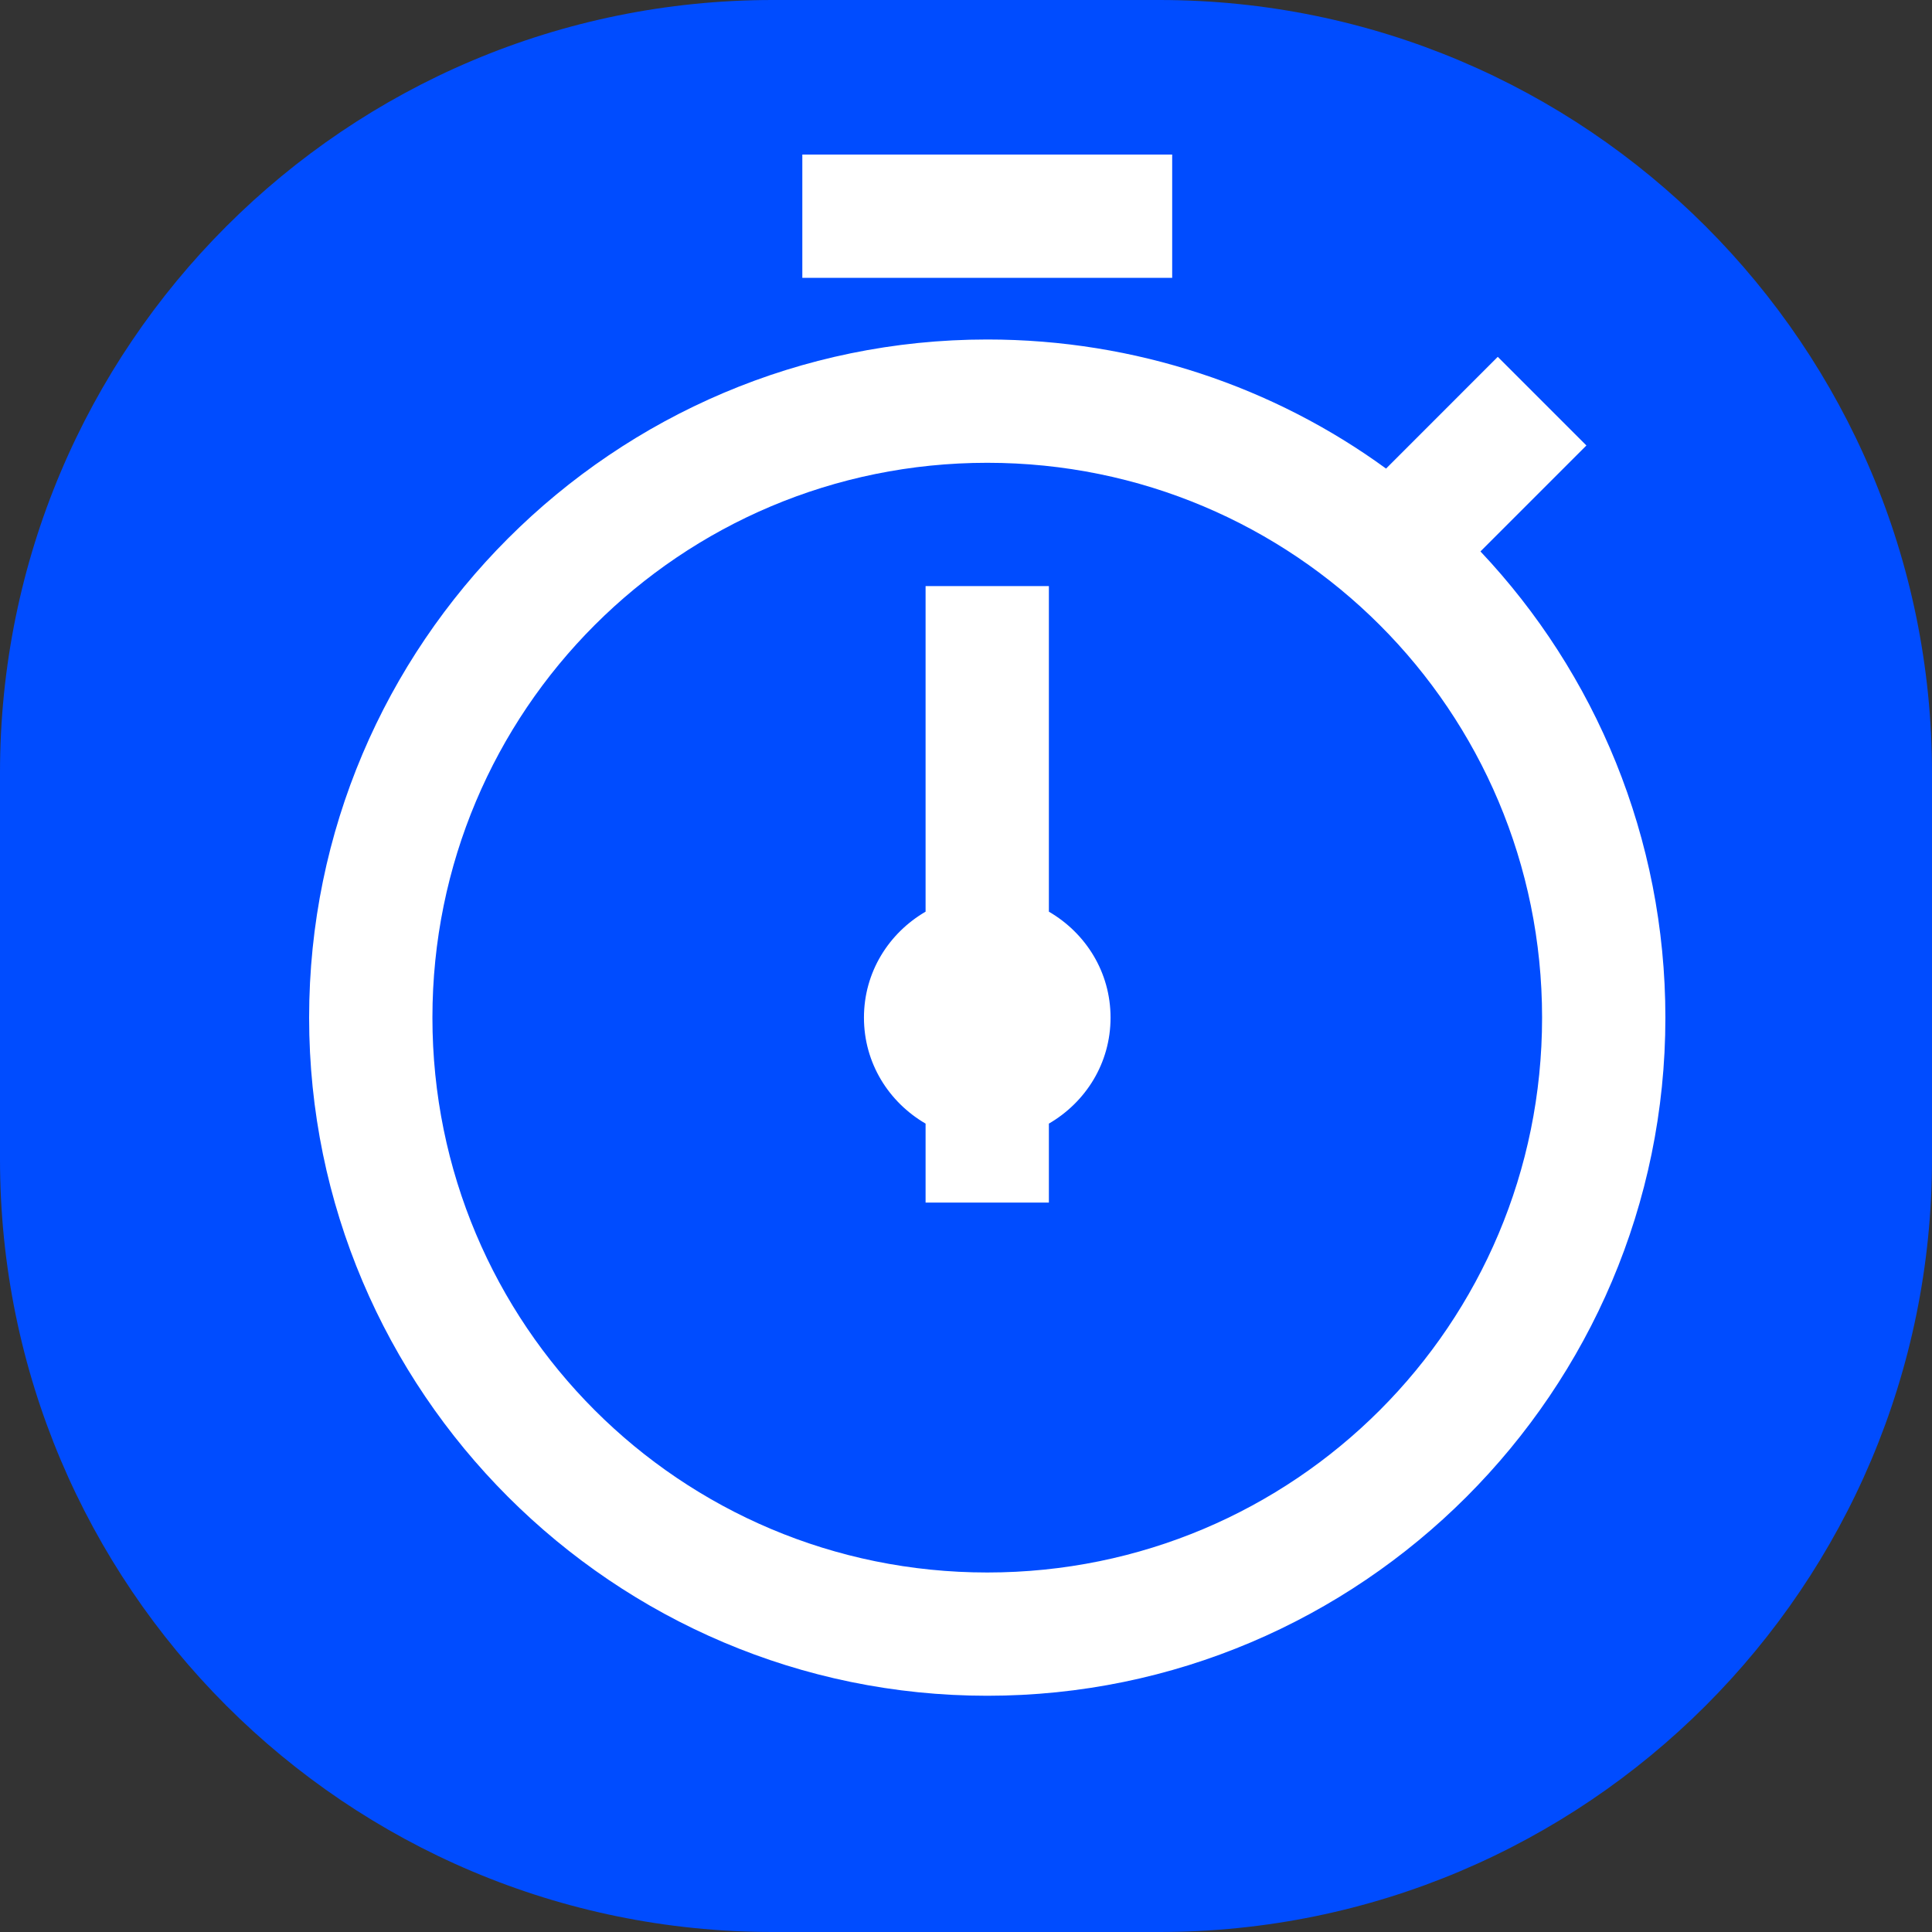
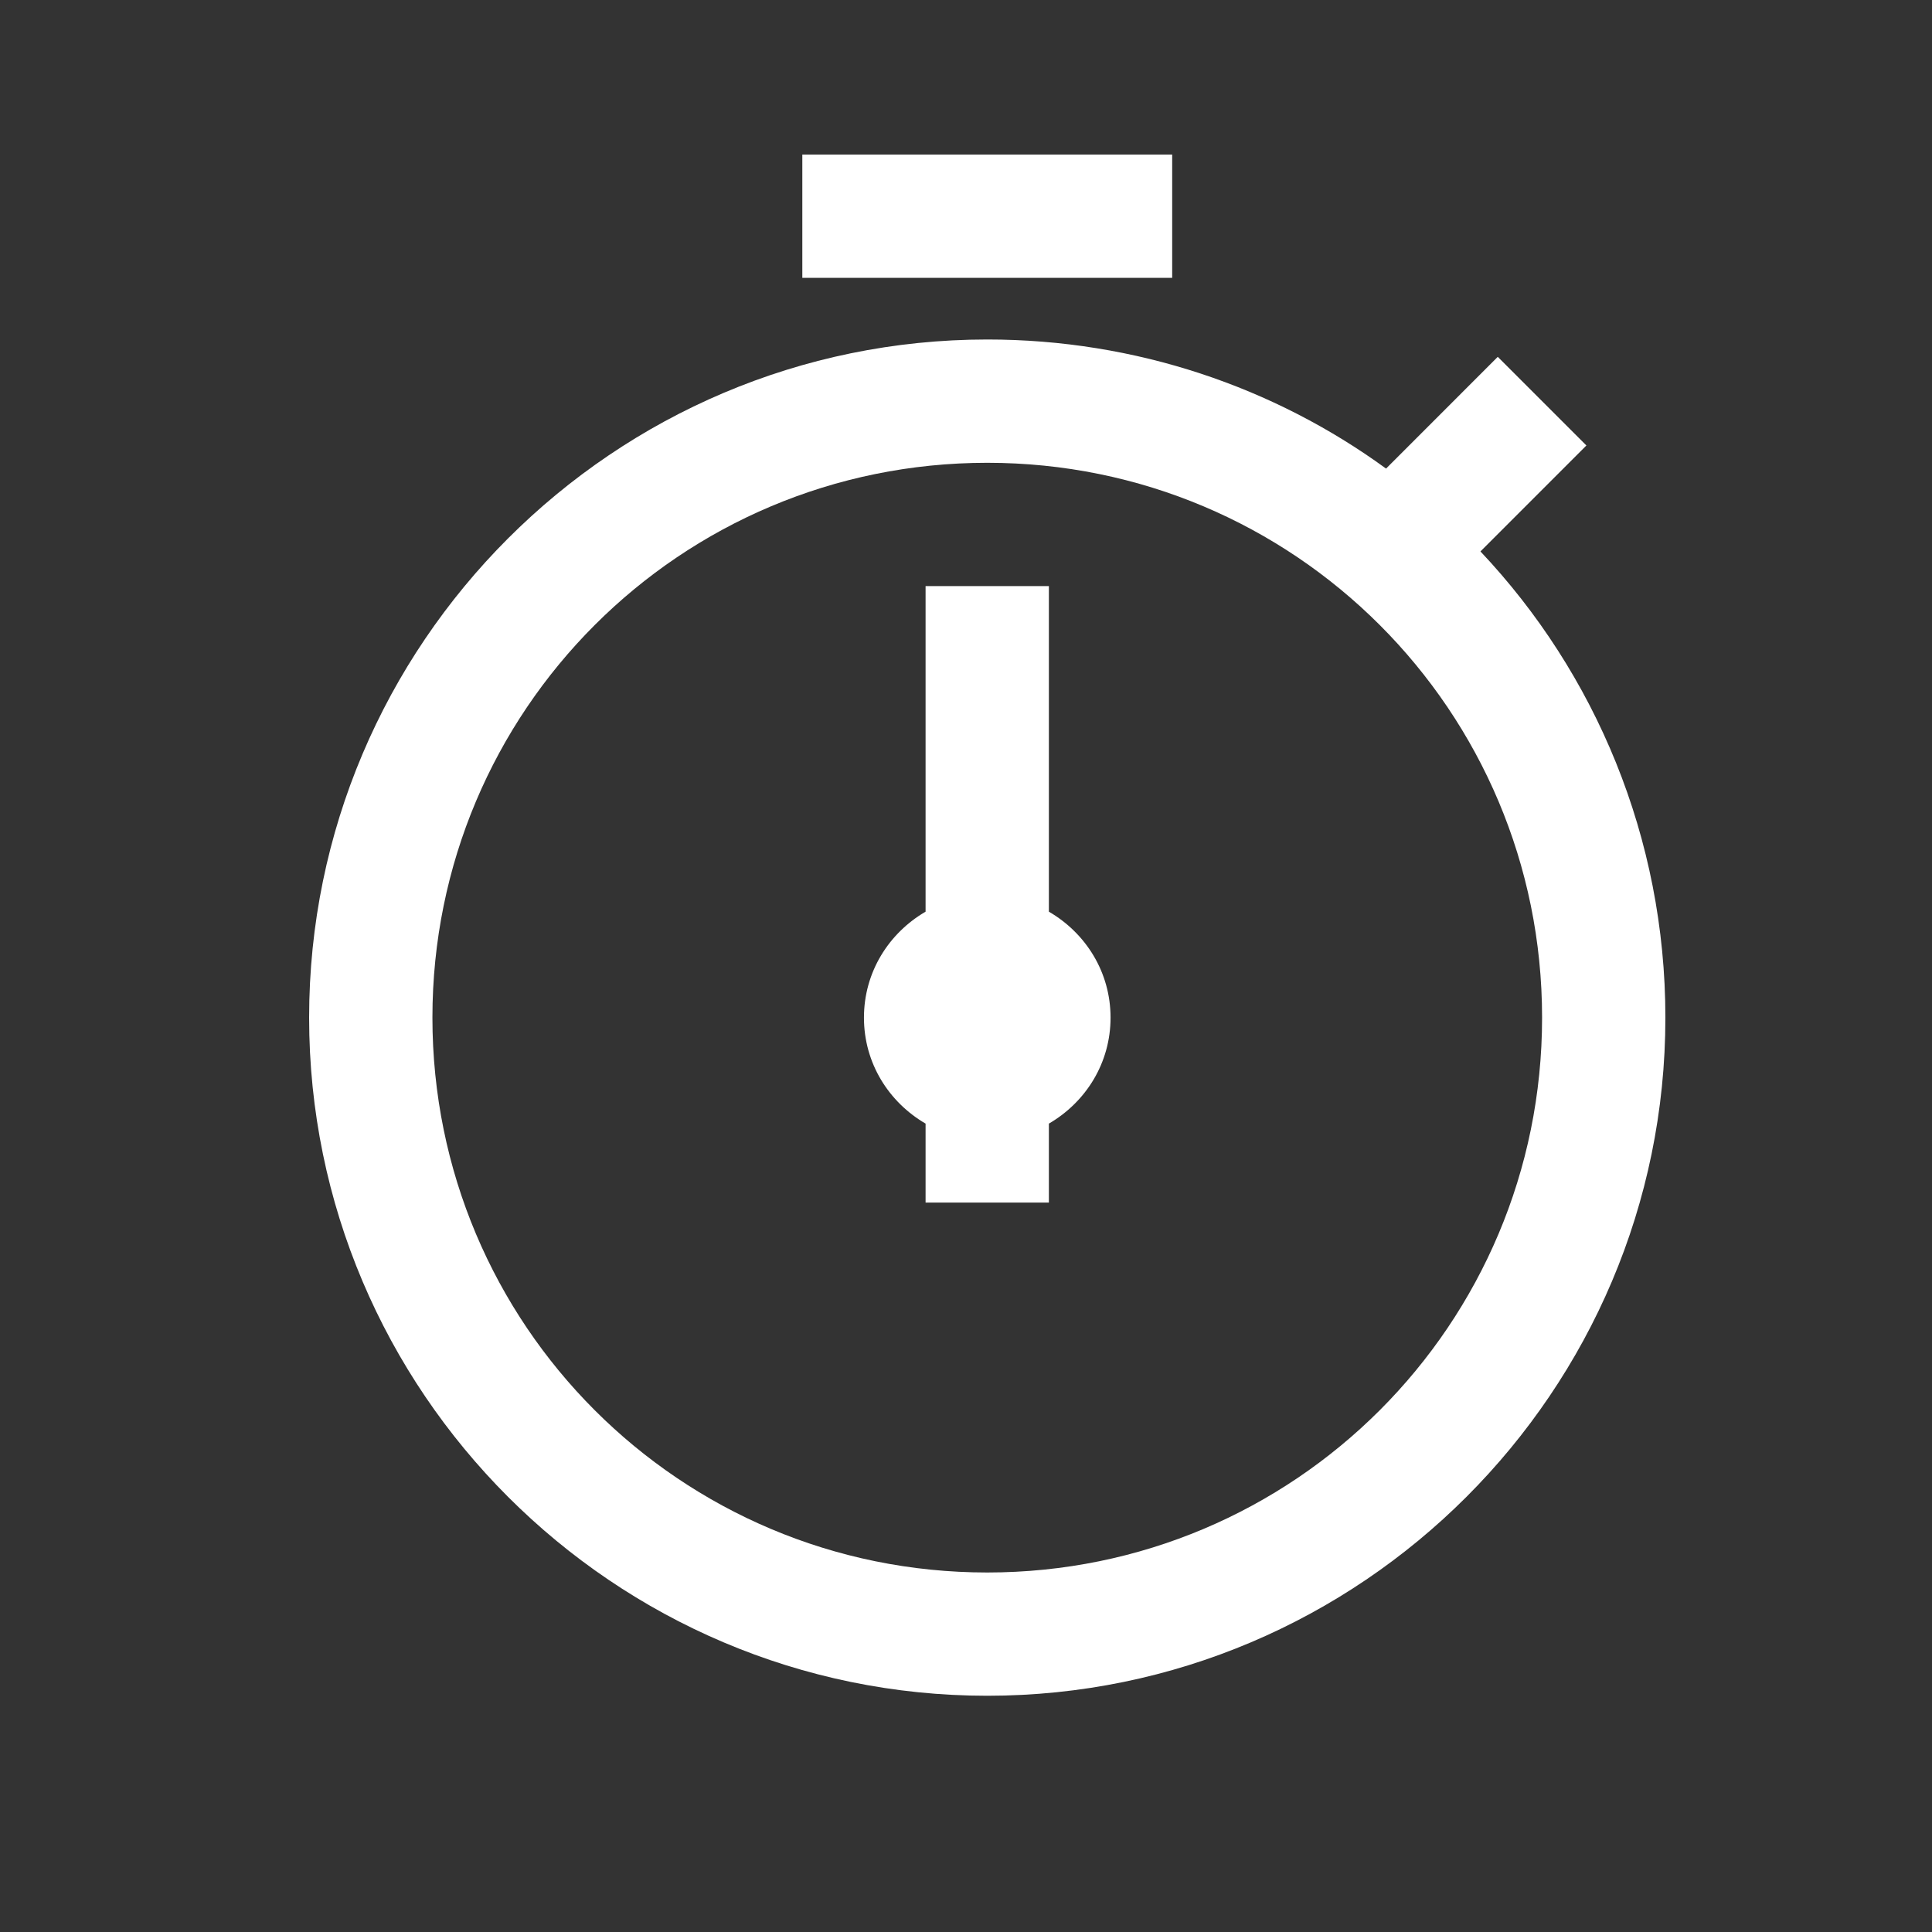
<svg xmlns="http://www.w3.org/2000/svg" width="50" height="50" viewBox="0 0 50 50" fill="none">
  <rect x="0" y="0" width="50" height="50" fill="#333333" stroke="none" />
-   <path d="M0 20C0 8.954 8.954 0 20 0H30C41.046 0 50 8.954 50 20V30C50 41.046 41.046 50 30 50H20C8.954 50 0 41.046 0 30V20Z" fill="#004CFF" />
  <path d="M20.764 4V7.191H30.336V4H20.764ZM25.55 8.786C15.878 8.786 8 16.664 8 26.336C8 36.009 15.878 43.886 25.55 43.886C35.222 43.886 43.1 36.009 43.1 26.336C43.1 21.681 41.286 17.418 38.314 14.271L41.056 11.529L38.762 9.235L35.871 12.127C32.979 10.02 29.395 8.786 25.55 8.786ZM25.55 11.977C33.496 11.977 39.909 18.39 39.909 26.336C39.909 34.282 33.496 40.696 25.55 40.696C17.604 40.696 11.191 34.282 11.191 26.336C11.191 18.39 17.604 11.977 25.55 11.977ZM23.954 15.168V23.594C23.001 24.149 22.359 25.159 22.359 26.336C22.359 27.514 23.001 28.524 23.954 29.079V31.123H27.145V29.079C28.099 28.524 28.741 27.514 28.741 26.336C28.741 25.159 28.099 24.149 27.145 23.594V15.168H23.954Z" fill="white" />
</svg>